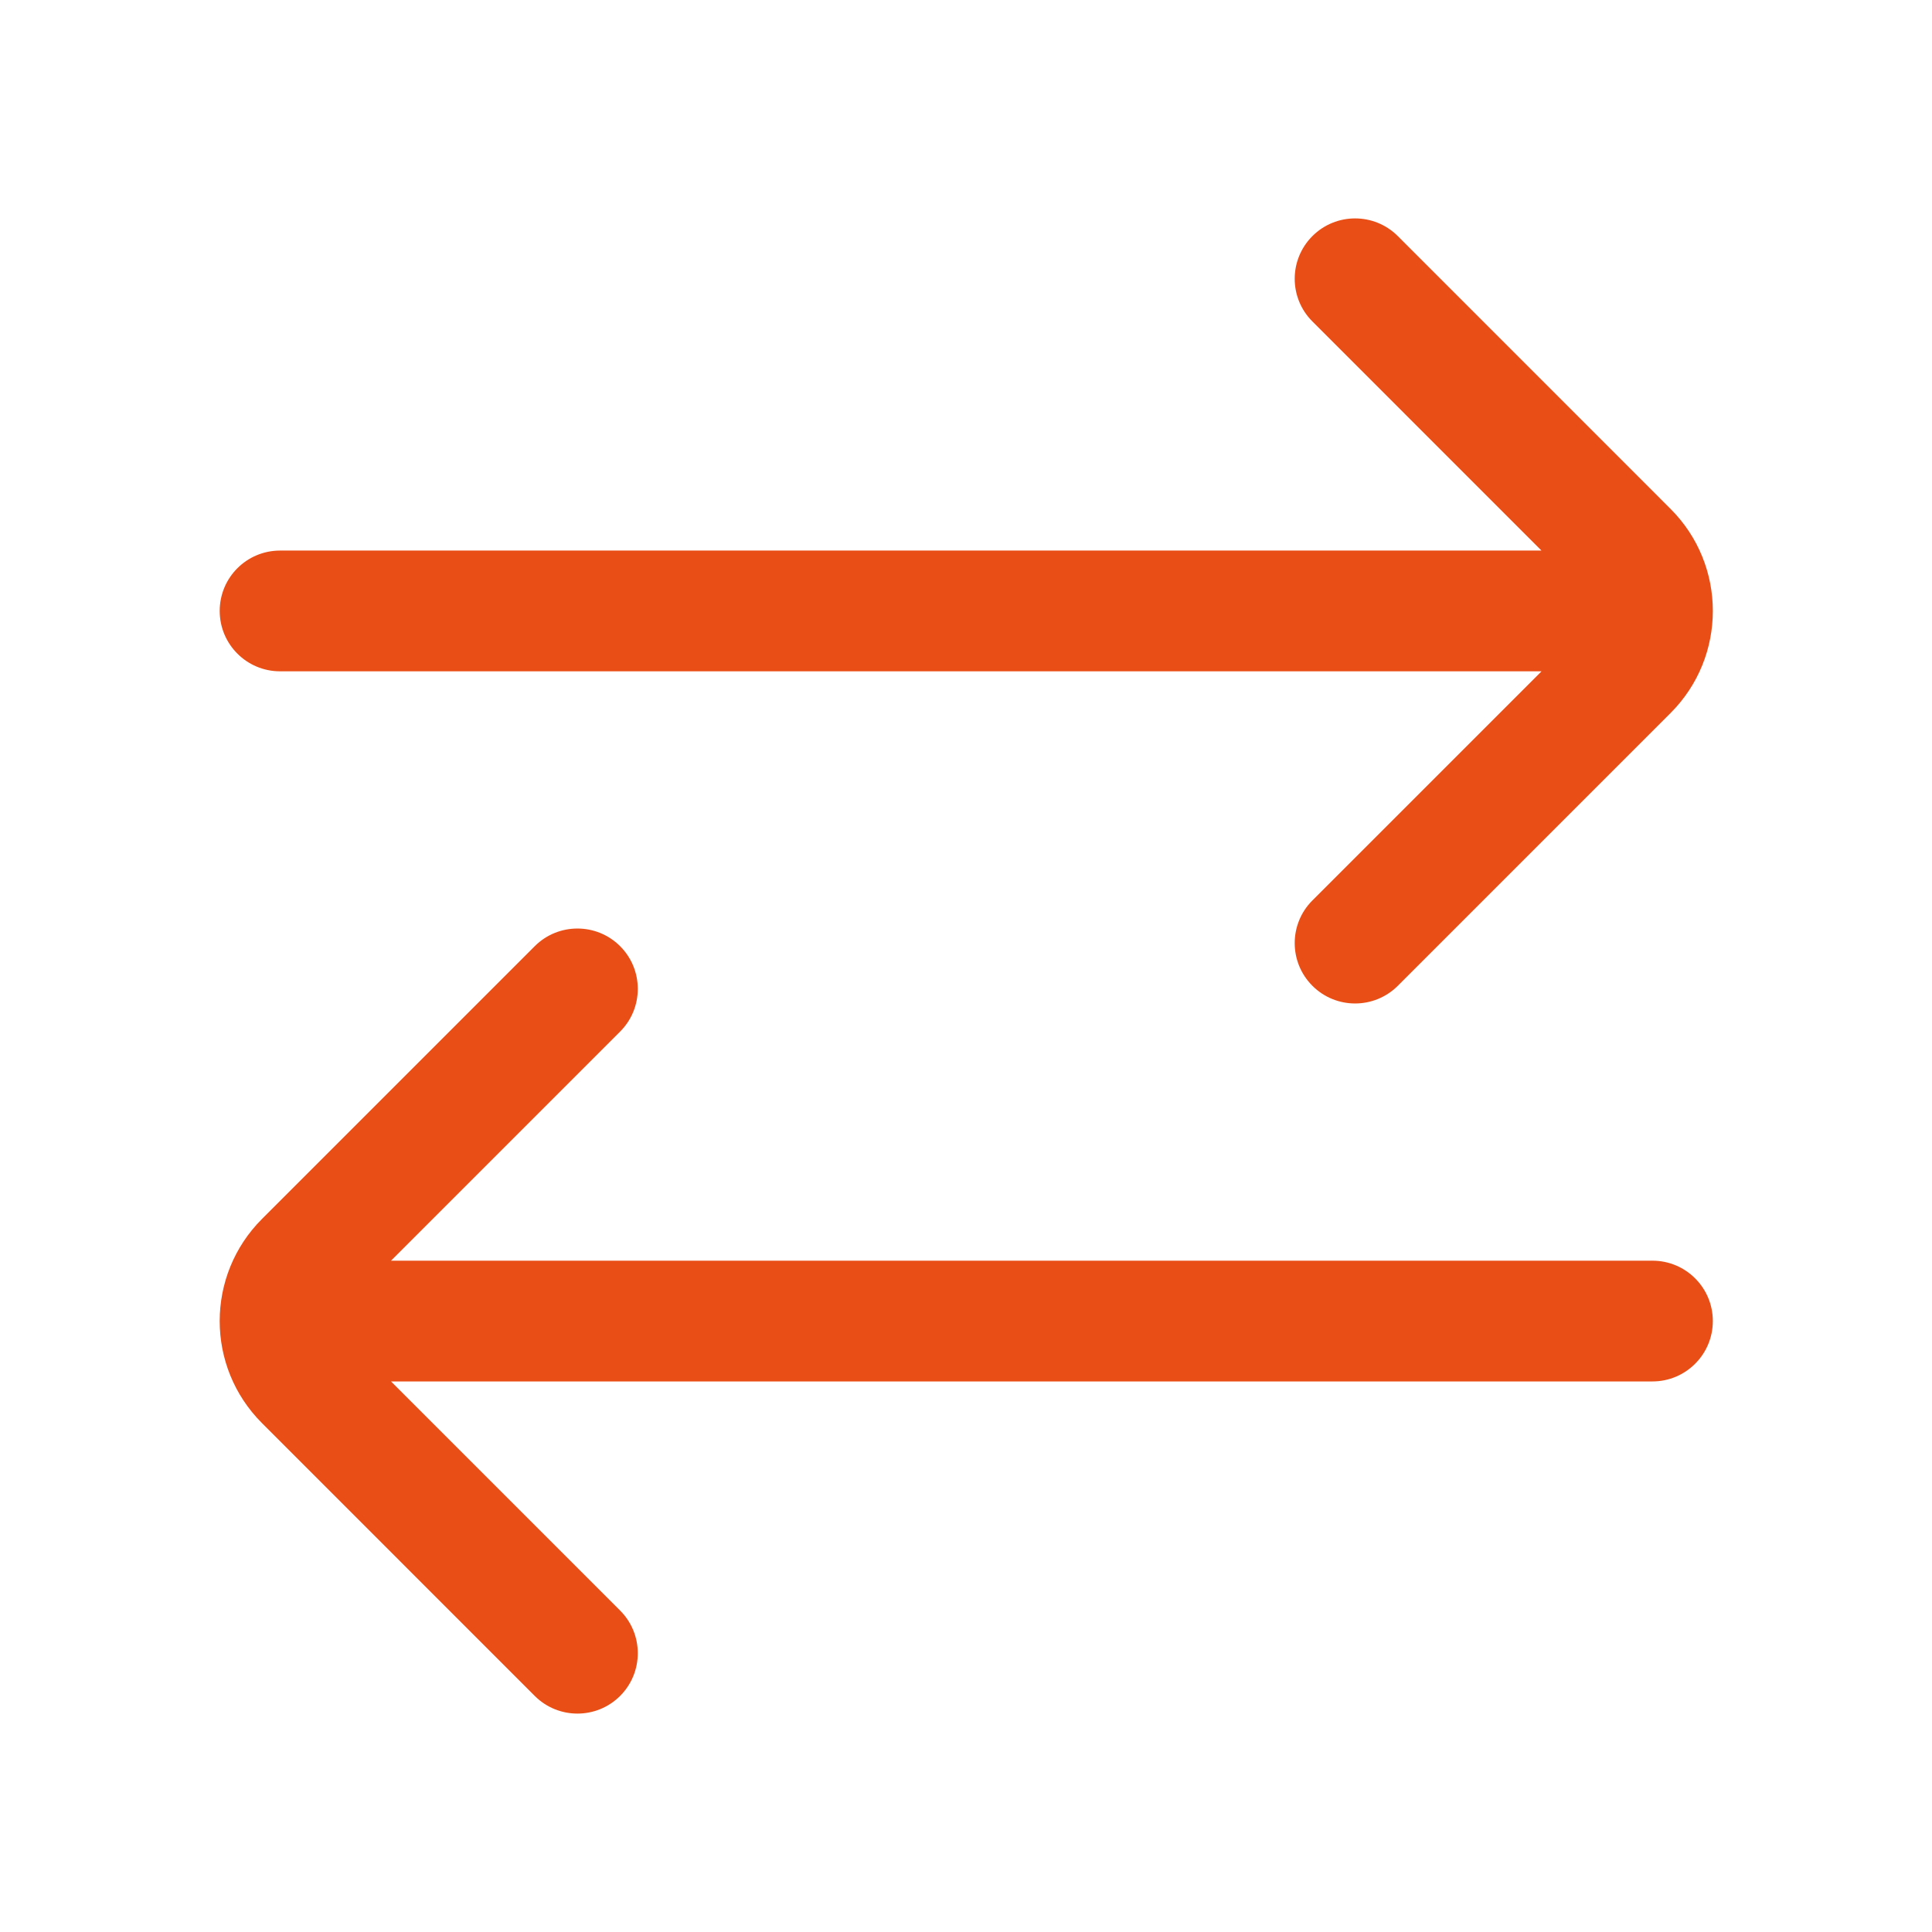
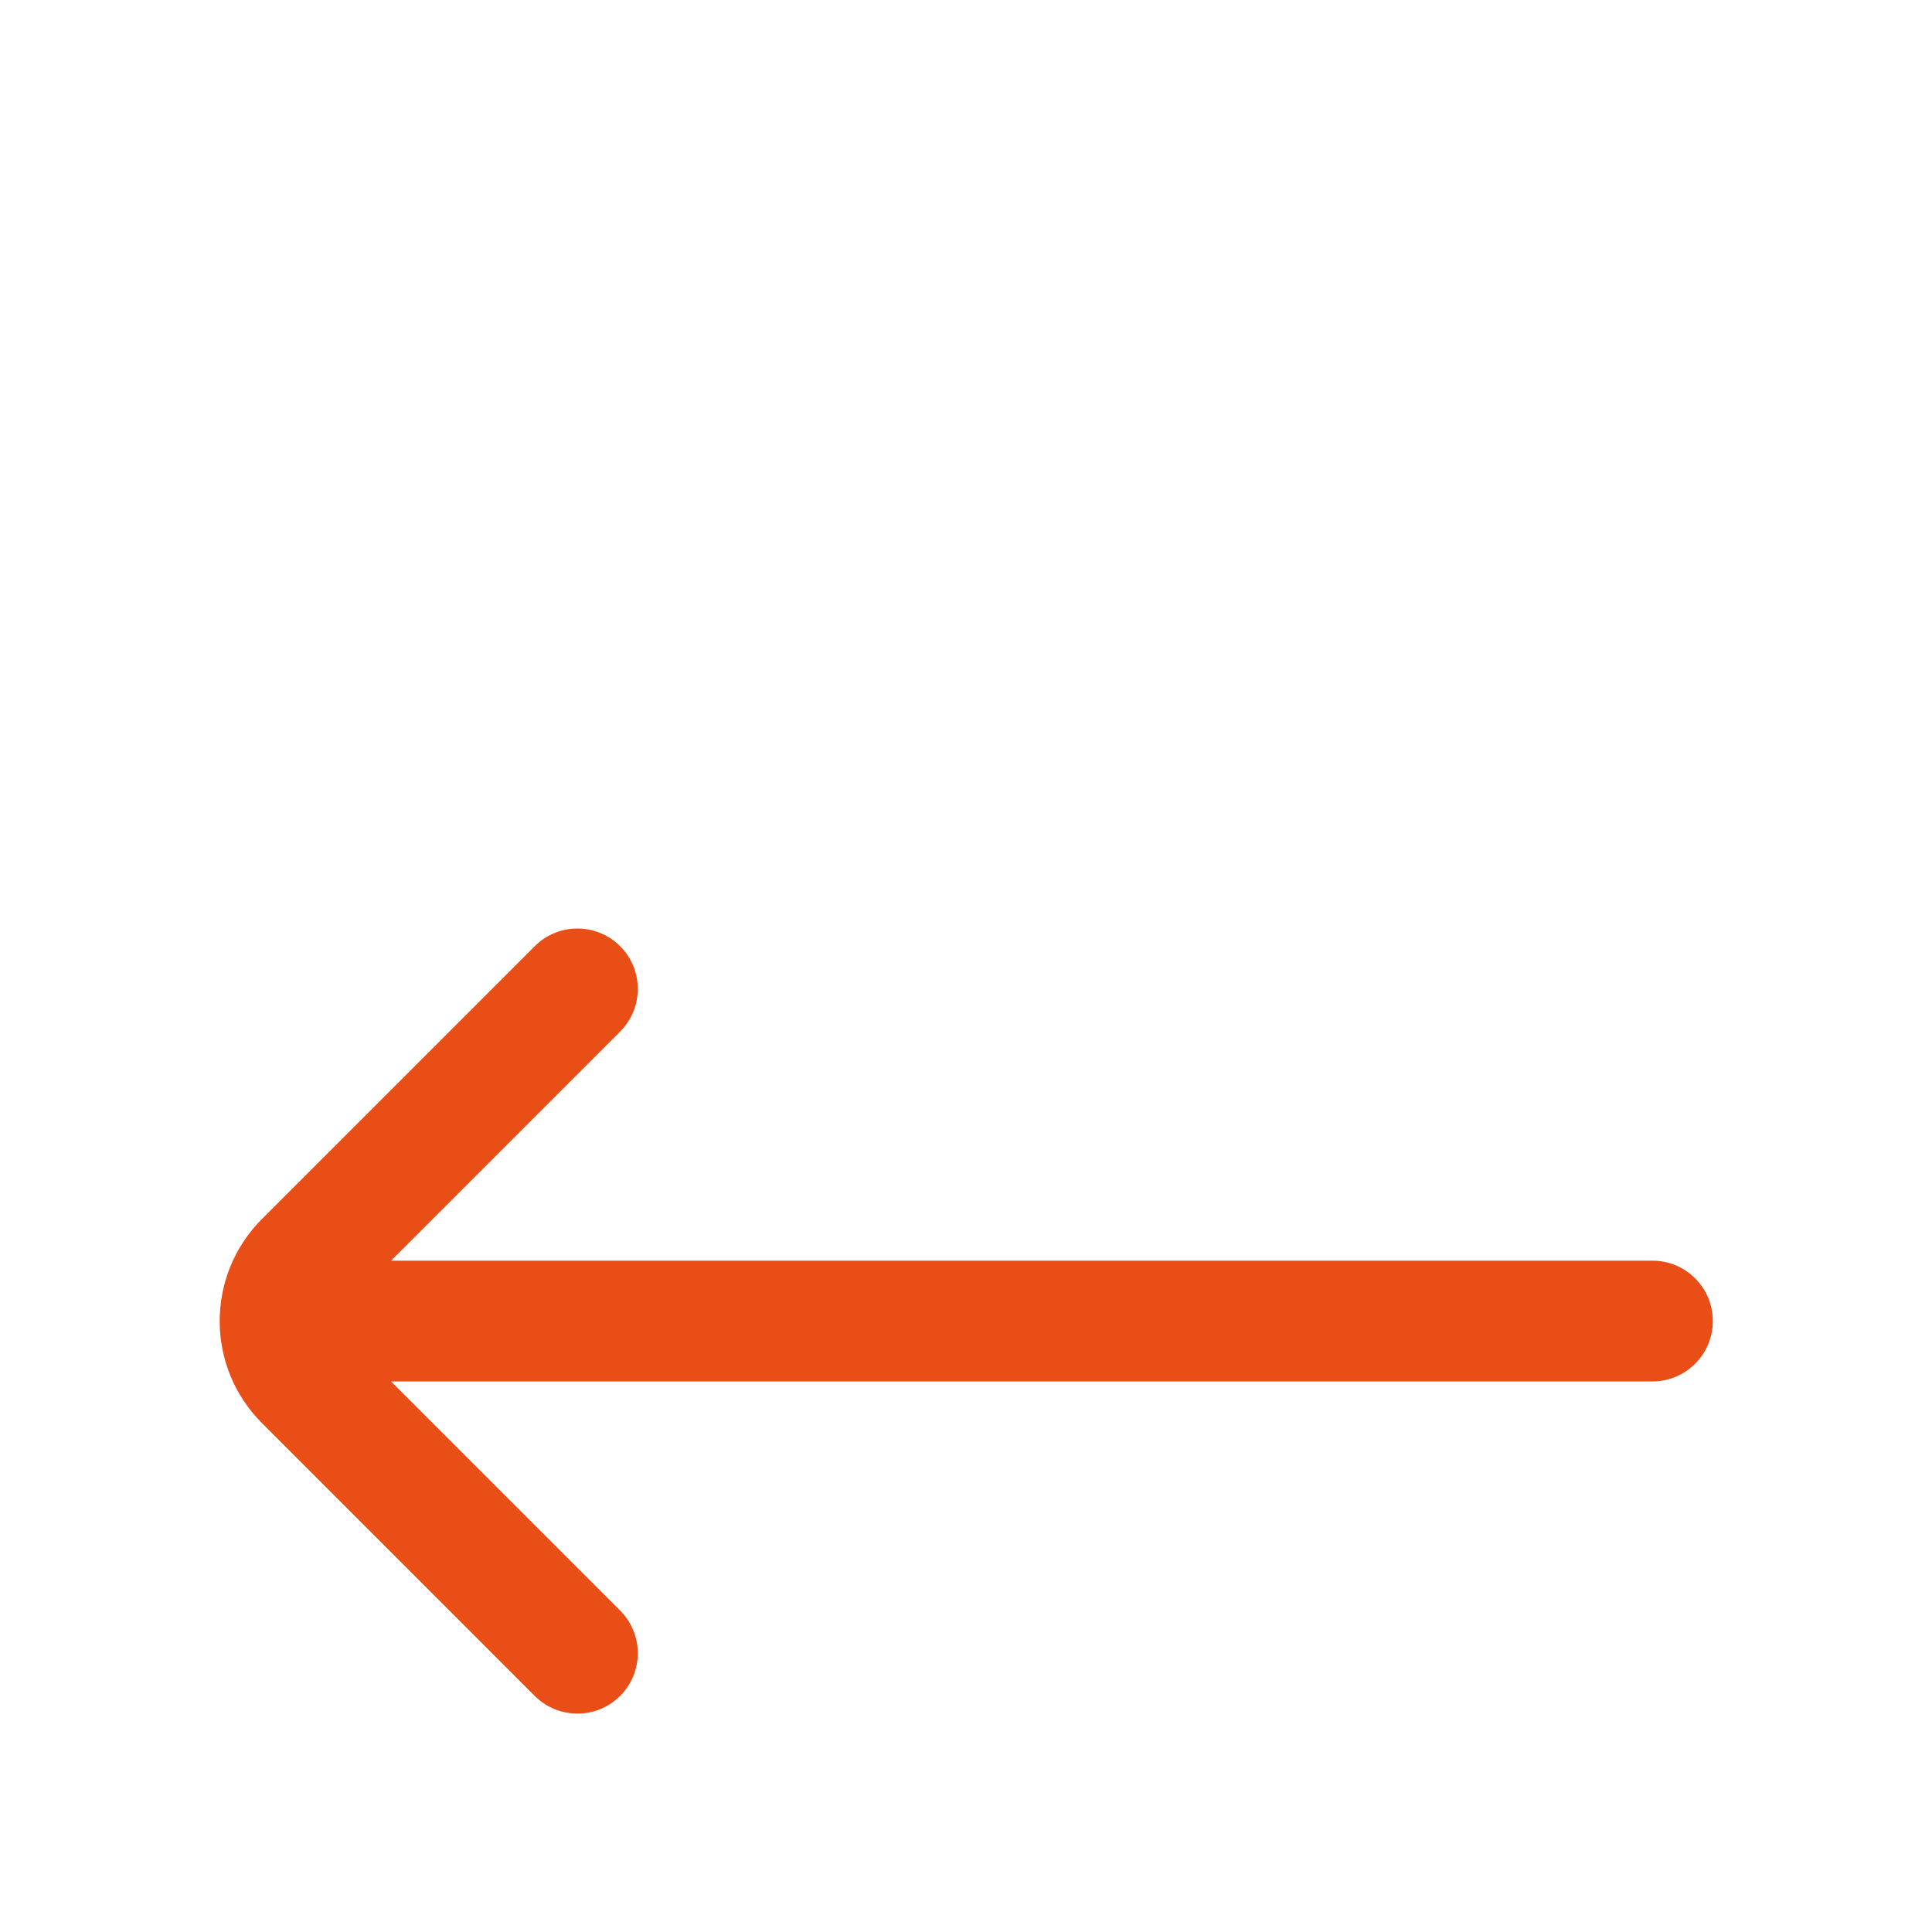
<svg xmlns="http://www.w3.org/2000/svg" width="36" height="36" viewBox="0 0 36 36" fill="none">
  <path d="M7.286 23.491H30.791C31.412 23.491 31.916 23.994 31.916 24.616C31.916 25.237 31.412 25.741 30.791 25.741H7.286L11.555 30.01C11.994 30.449 11.994 31.161 11.555 31.601C11.116 32.04 10.403 32.04 9.964 31.601L4.882 26.518C3.831 25.468 3.831 23.764 4.882 22.713L9.964 17.631C10.403 17.192 11.116 17.192 11.555 17.631C11.994 18.07 11.994 18.783 11.555 19.222L7.286 23.491Z" fill="#E84E15" />
-   <path d="M31.128 13.287C32.179 12.236 32.179 10.532 31.128 9.482L26.046 4.399C25.606 3.96 24.894 3.96 24.455 4.399C24.015 4.839 24.015 5.551 24.455 5.99L28.723 10.259L5.219 10.259C4.597 10.259 4.094 10.762 4.094 11.384C4.094 12.005 4.597 12.509 5.219 12.509L28.724 12.509L24.455 16.778C24.015 17.217 24.015 17.93 24.455 18.369C24.894 18.808 25.606 18.808 26.046 18.369L31.128 13.287Z" fill="#E84E15" />
</svg>